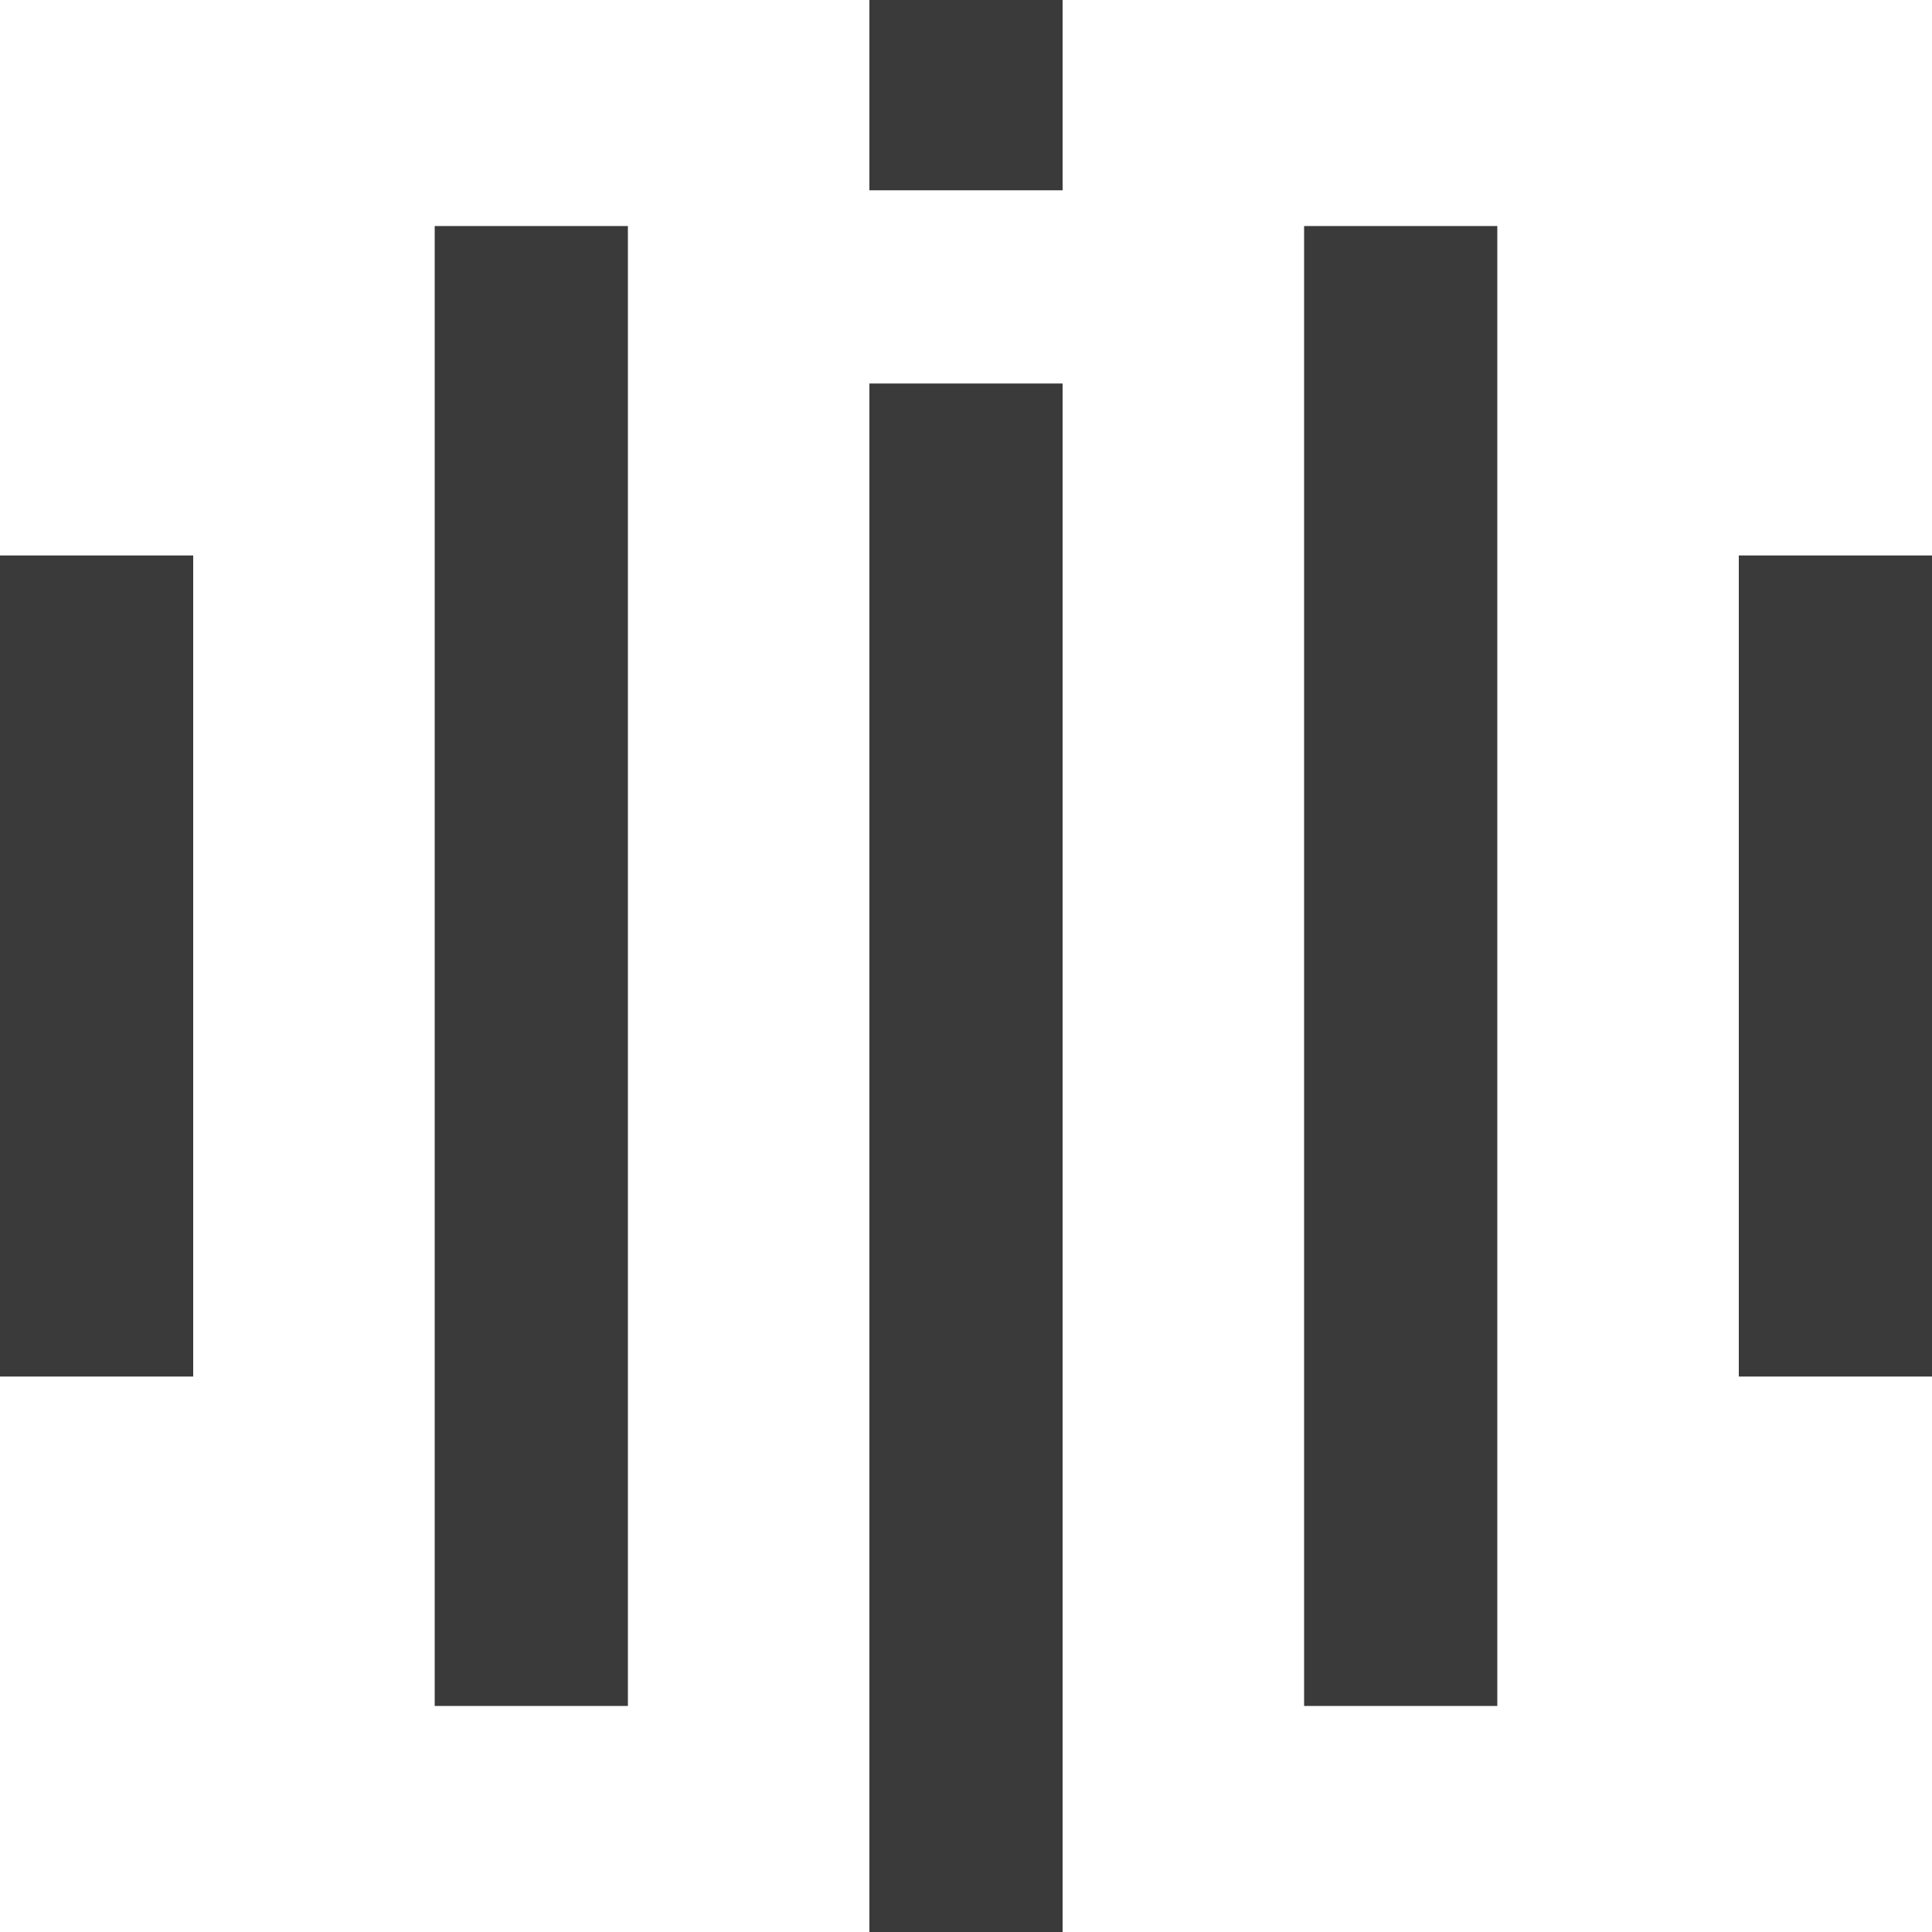
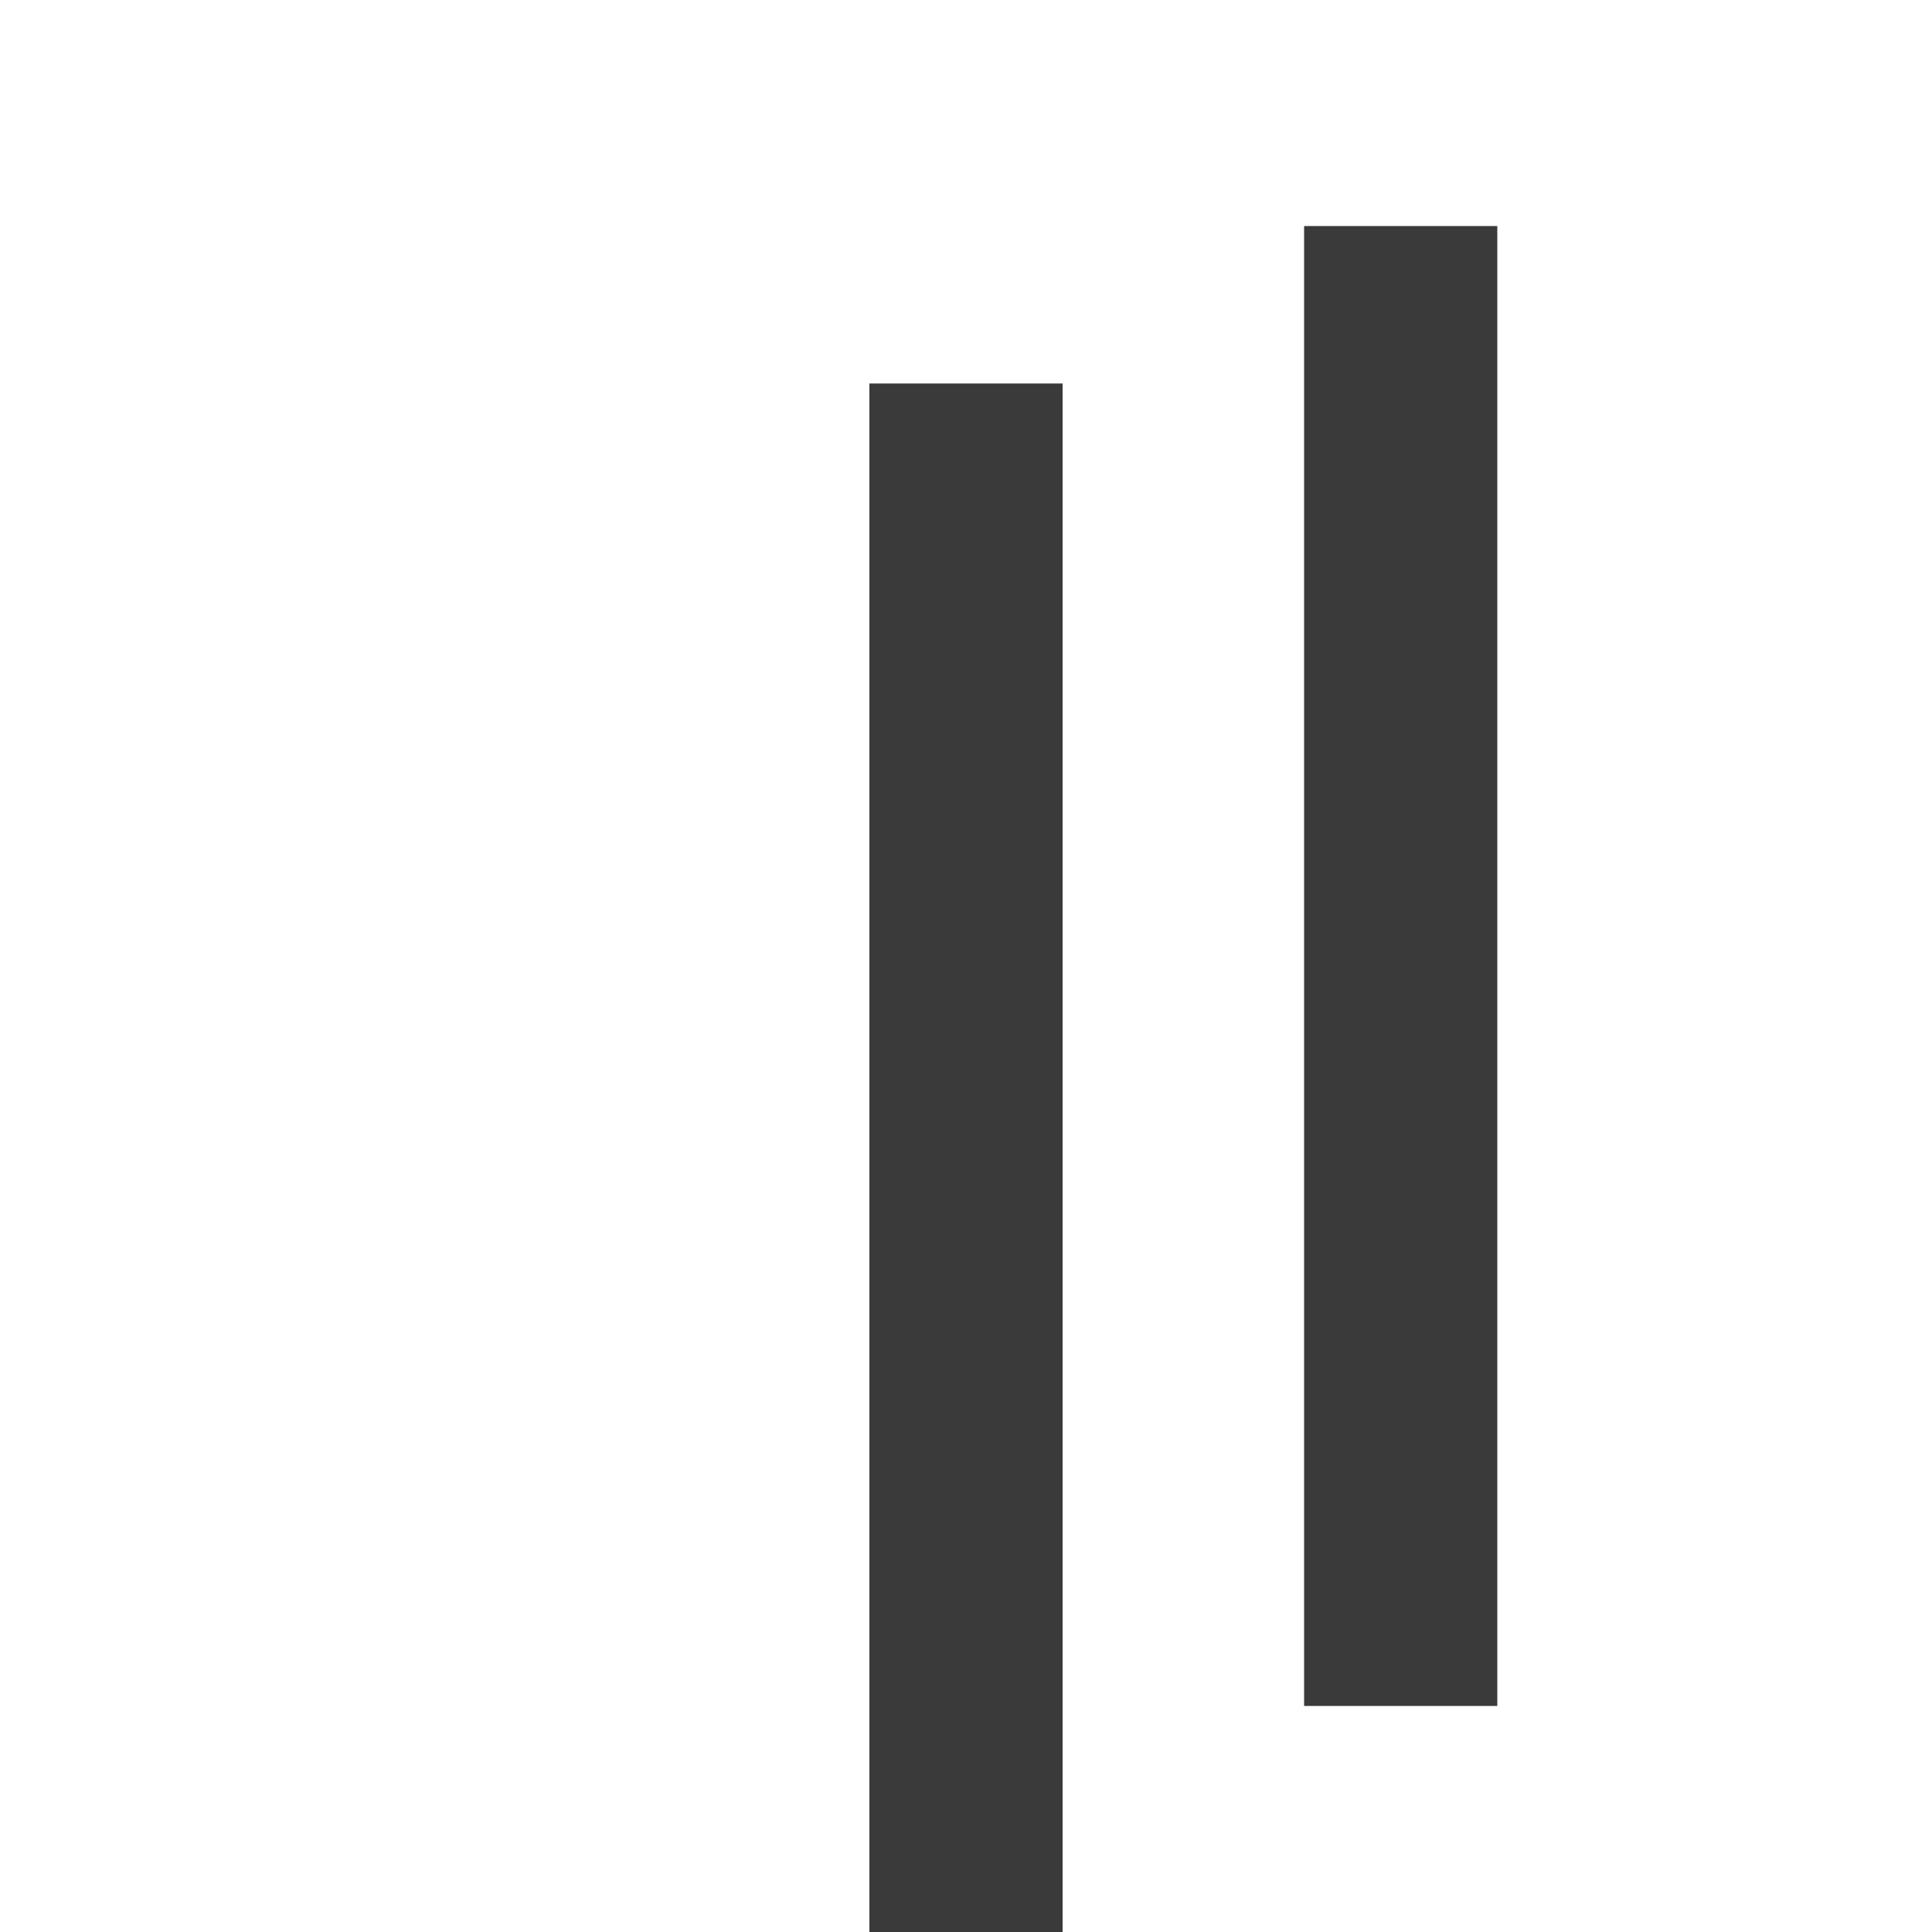
<svg xmlns="http://www.w3.org/2000/svg" width="40" height="40" viewBox="0 0 40 40" fill="none">
  <g clip-path="url(#clip0_177_688)">
-     <path d="M40 11.5H36V28.5H40V11.5Z" fill="#3B3A3A" />
-     <path d="M4 11.5H0V28.5H4V11.5Z" fill="#3B3A3A" />
-     <path d="M13 4.68H9V35.32H13V4.68Z" fill="#3B3A3A" />
    <path d="M31 4.68H27V35.32H31V4.68Z" fill="#3B3A3A" />
-     <path d="M22 0H18V3.94H22V0Z" fill="#3B3A3A" />
    <path d="M22 7.94H18V40H22V7.94Z" fill="#3B3A3A" />
  </g>
  <defs>
    <clipPath id="clip0_177_688">
      <rect width="40" height="40" fill="white" />
    </clipPath>
  </defs>
</svg>